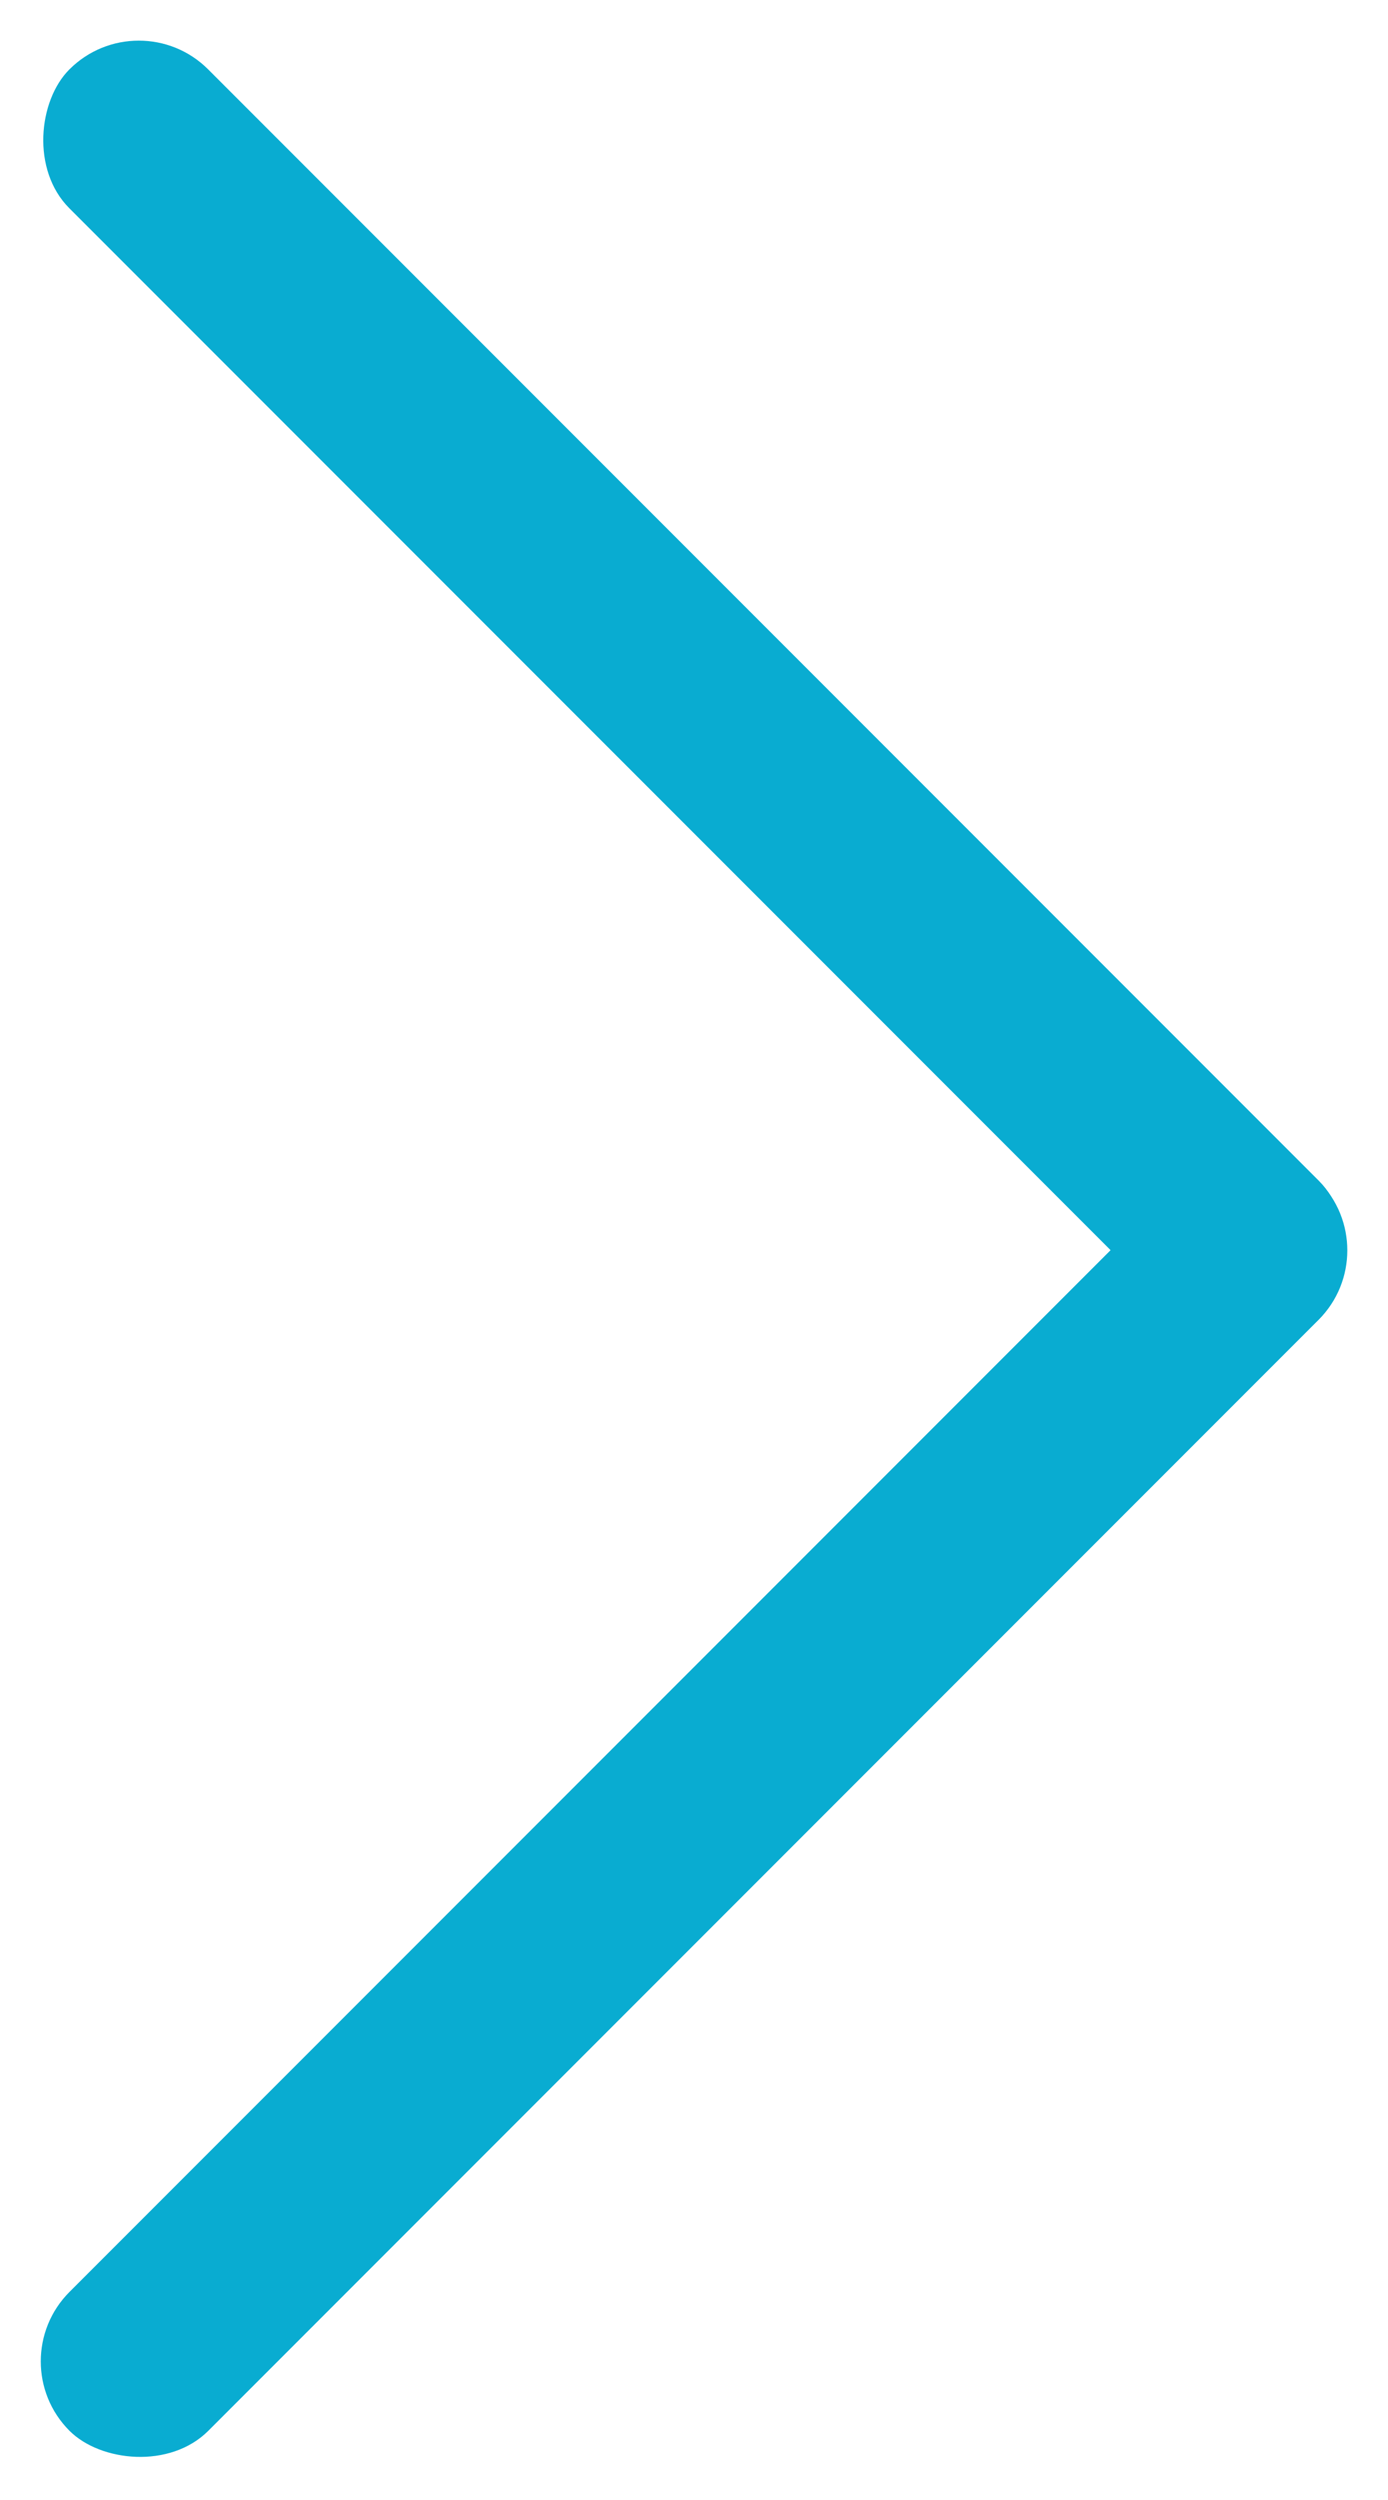
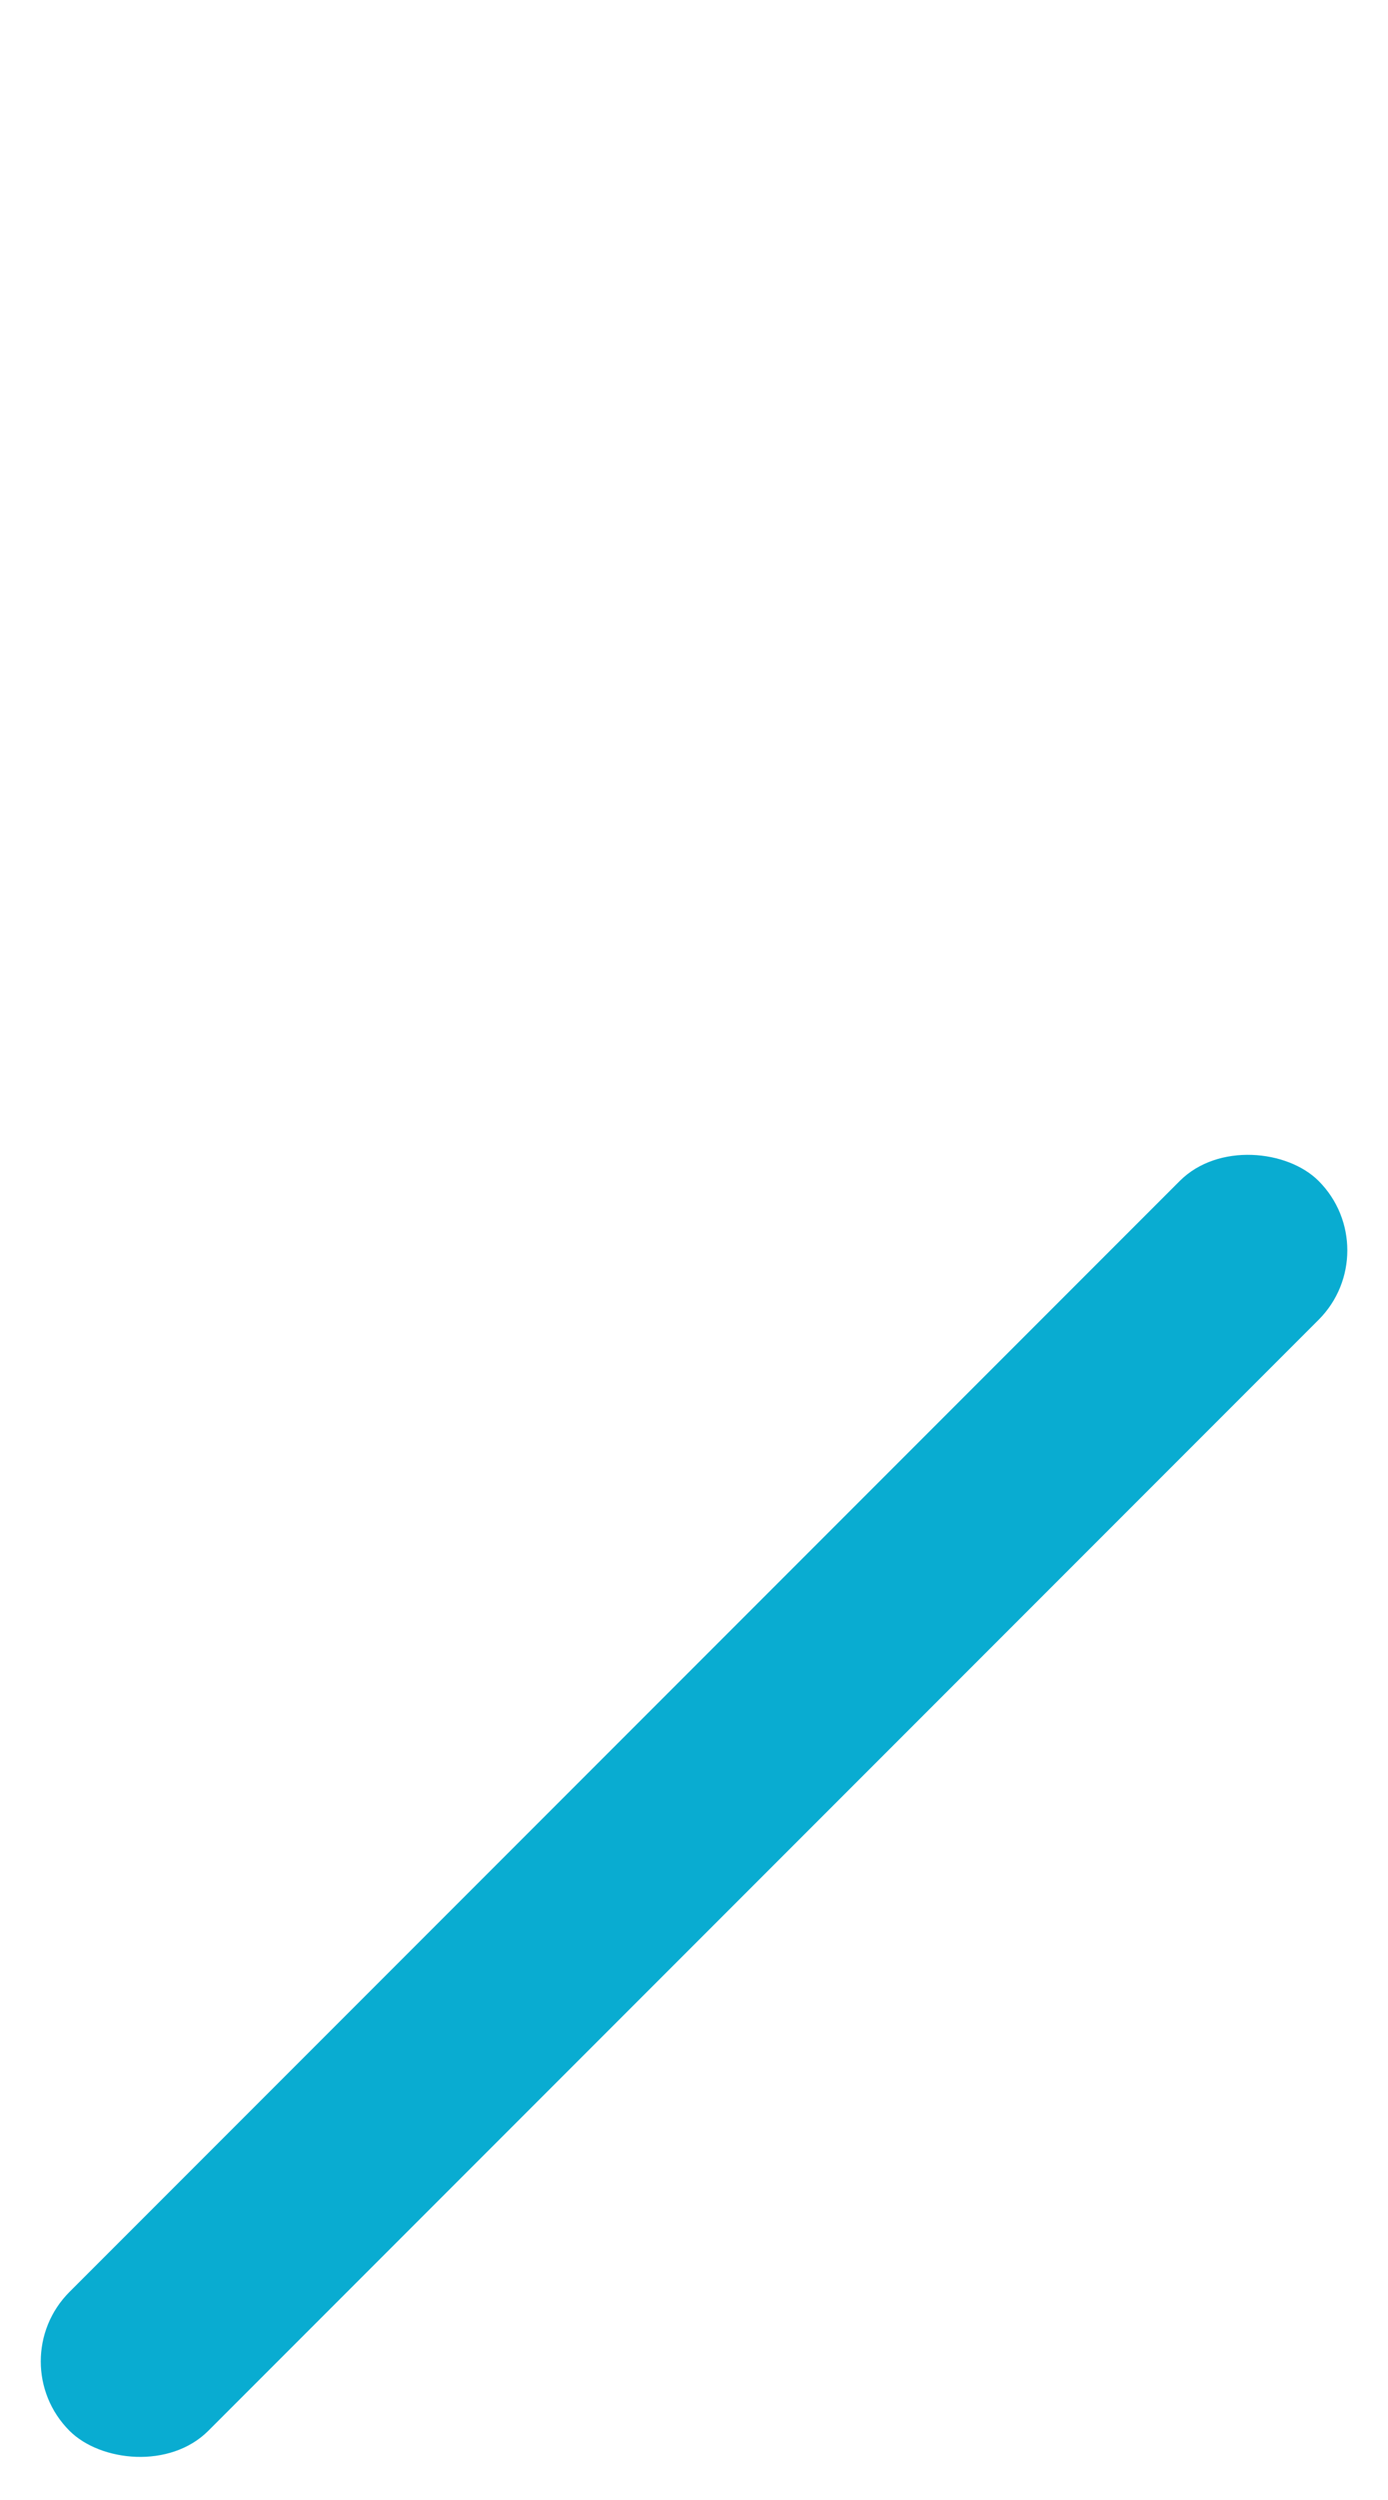
<svg xmlns="http://www.w3.org/2000/svg" id="Komponente_11_116" data-name="Komponente 11 – 116" width="12.961" height="23.332" viewBox="0 0 12.961 23.332">
  <defs>
    <style>
      .cls-1 {
        fill: #09acd1;
      }
    </style>
  </defs>
  <rect id="Rechteck_2037" data-name="Rechteck 2037" class="cls-1" width="16.495" height="1.833" rx="0.917" transform="translate(0.001 22.036) rotate(-45)" />
-   <rect id="Rechteck_2038" data-name="Rechteck 2038" class="cls-1" width="16.497" height="1.833" rx="0.916" transform="translate(11.665 12.961) rotate(-135)" />
</svg>